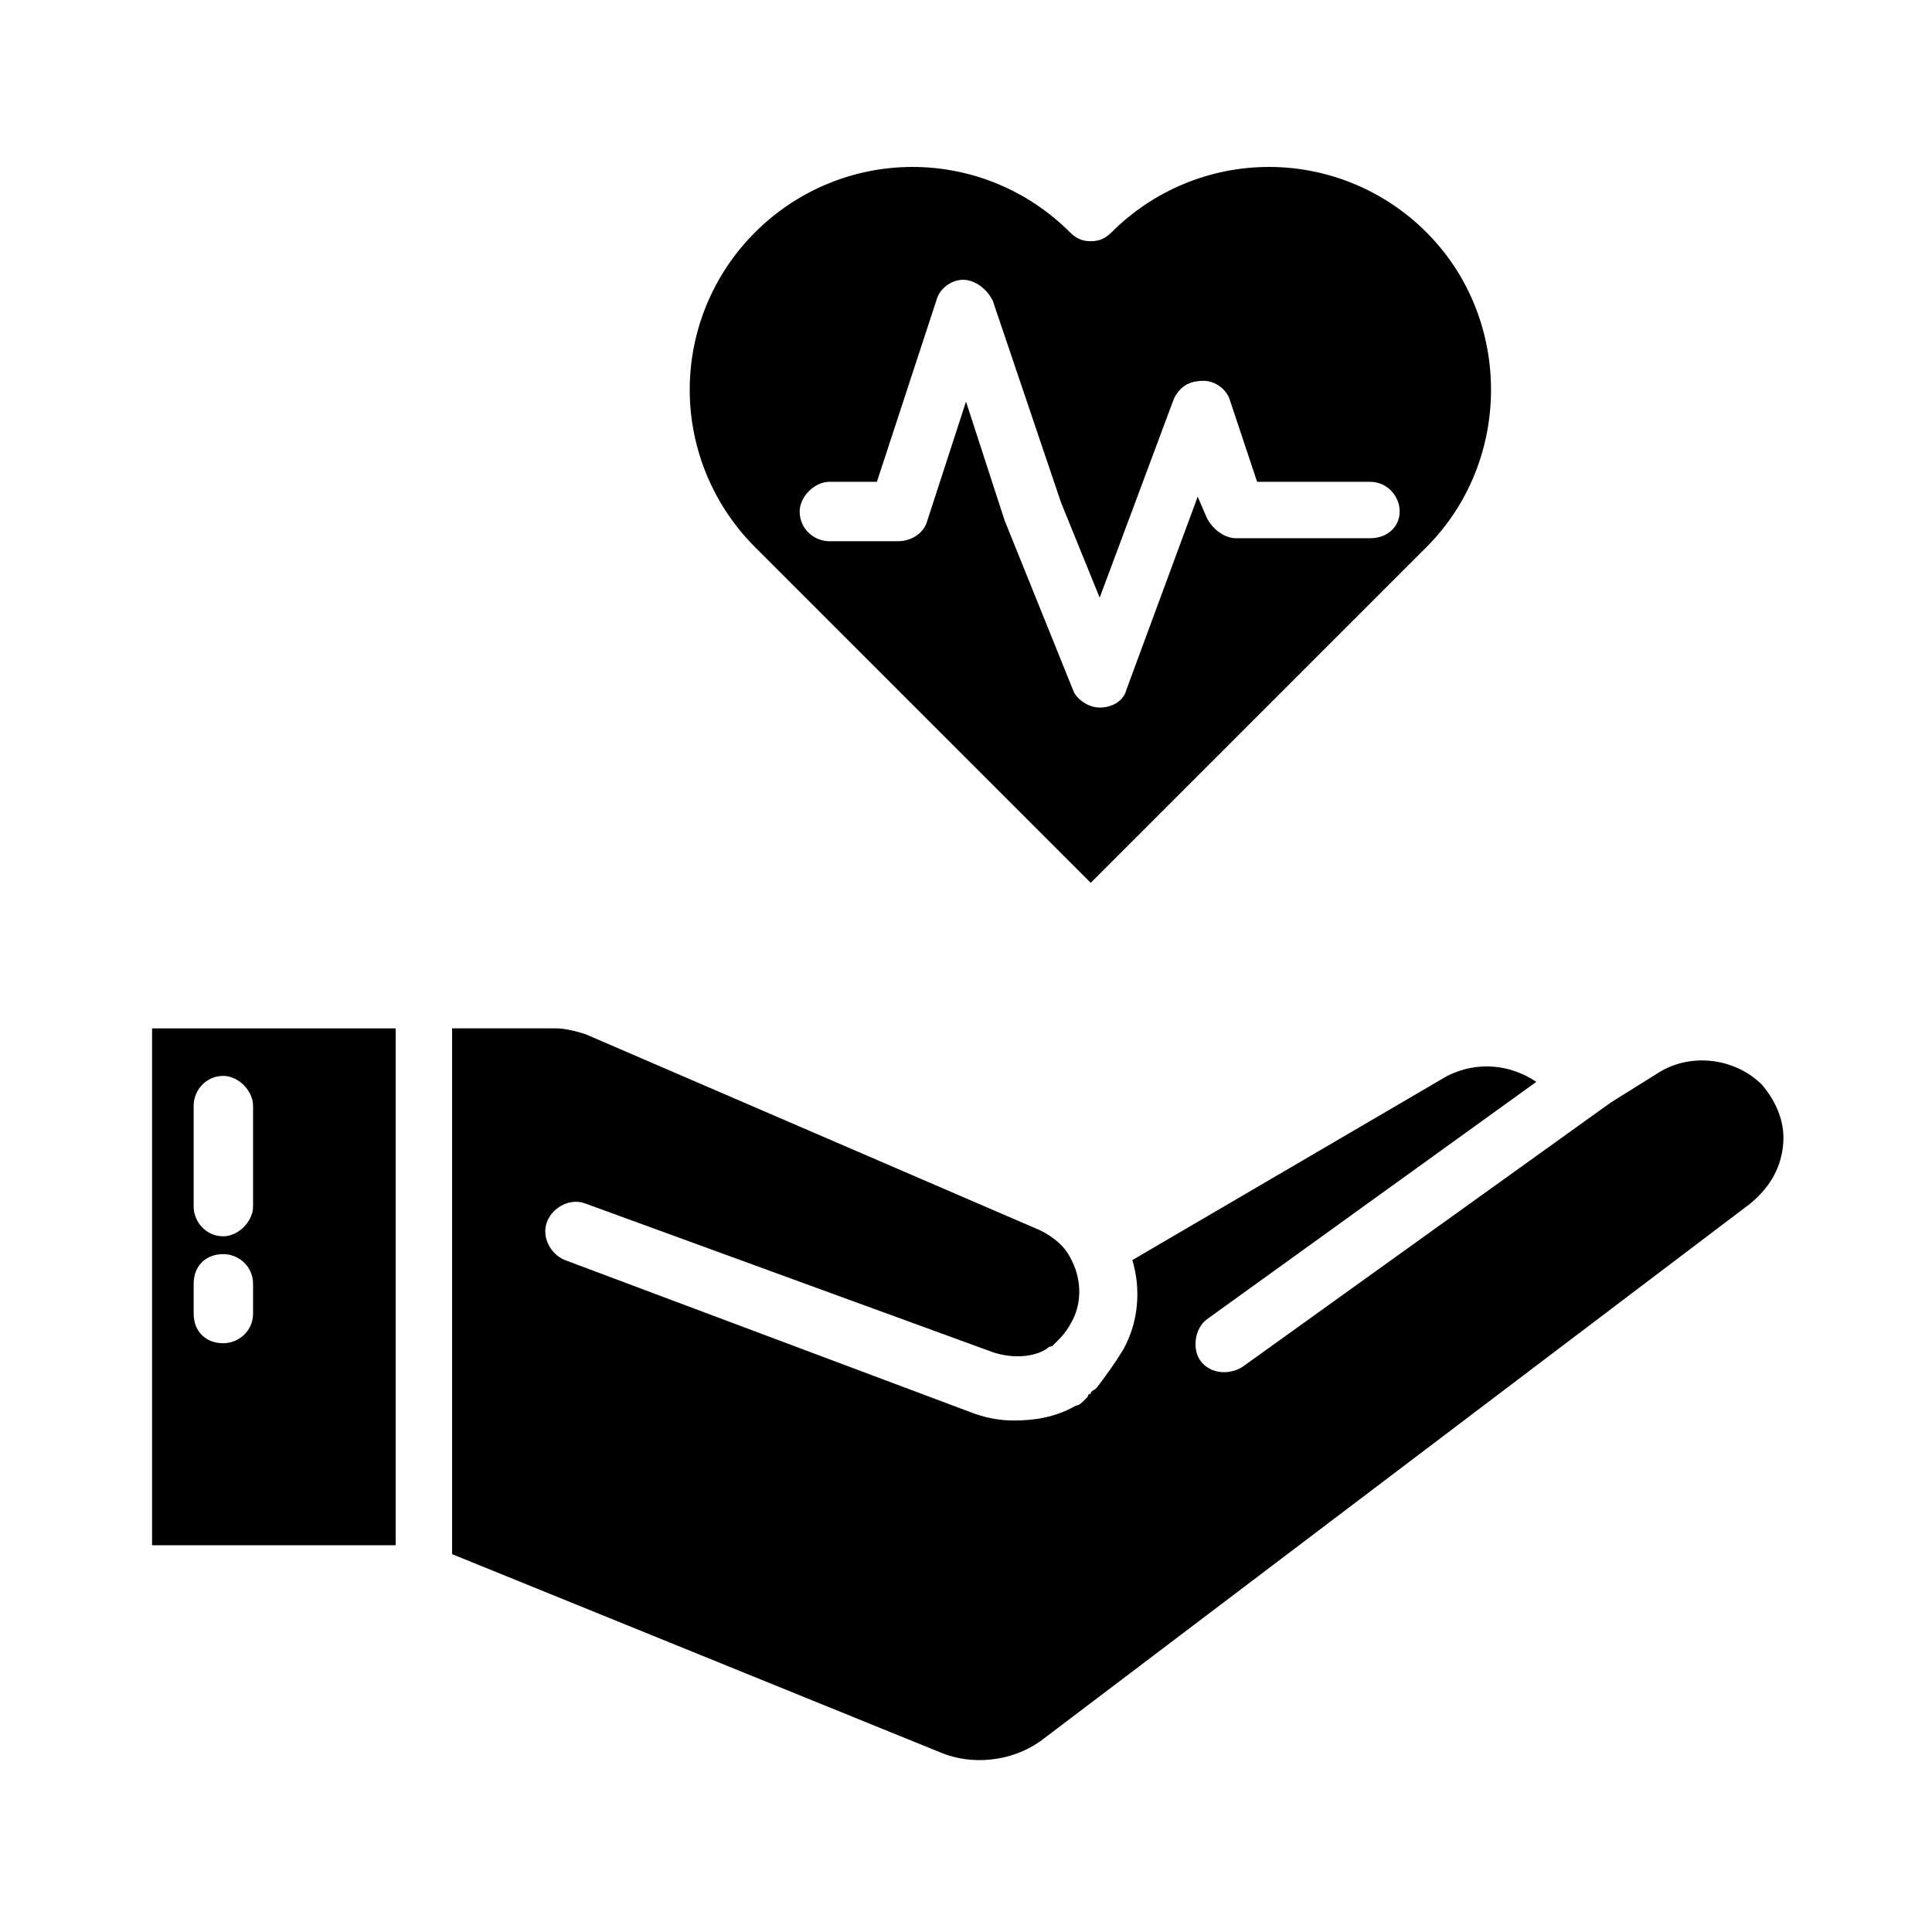
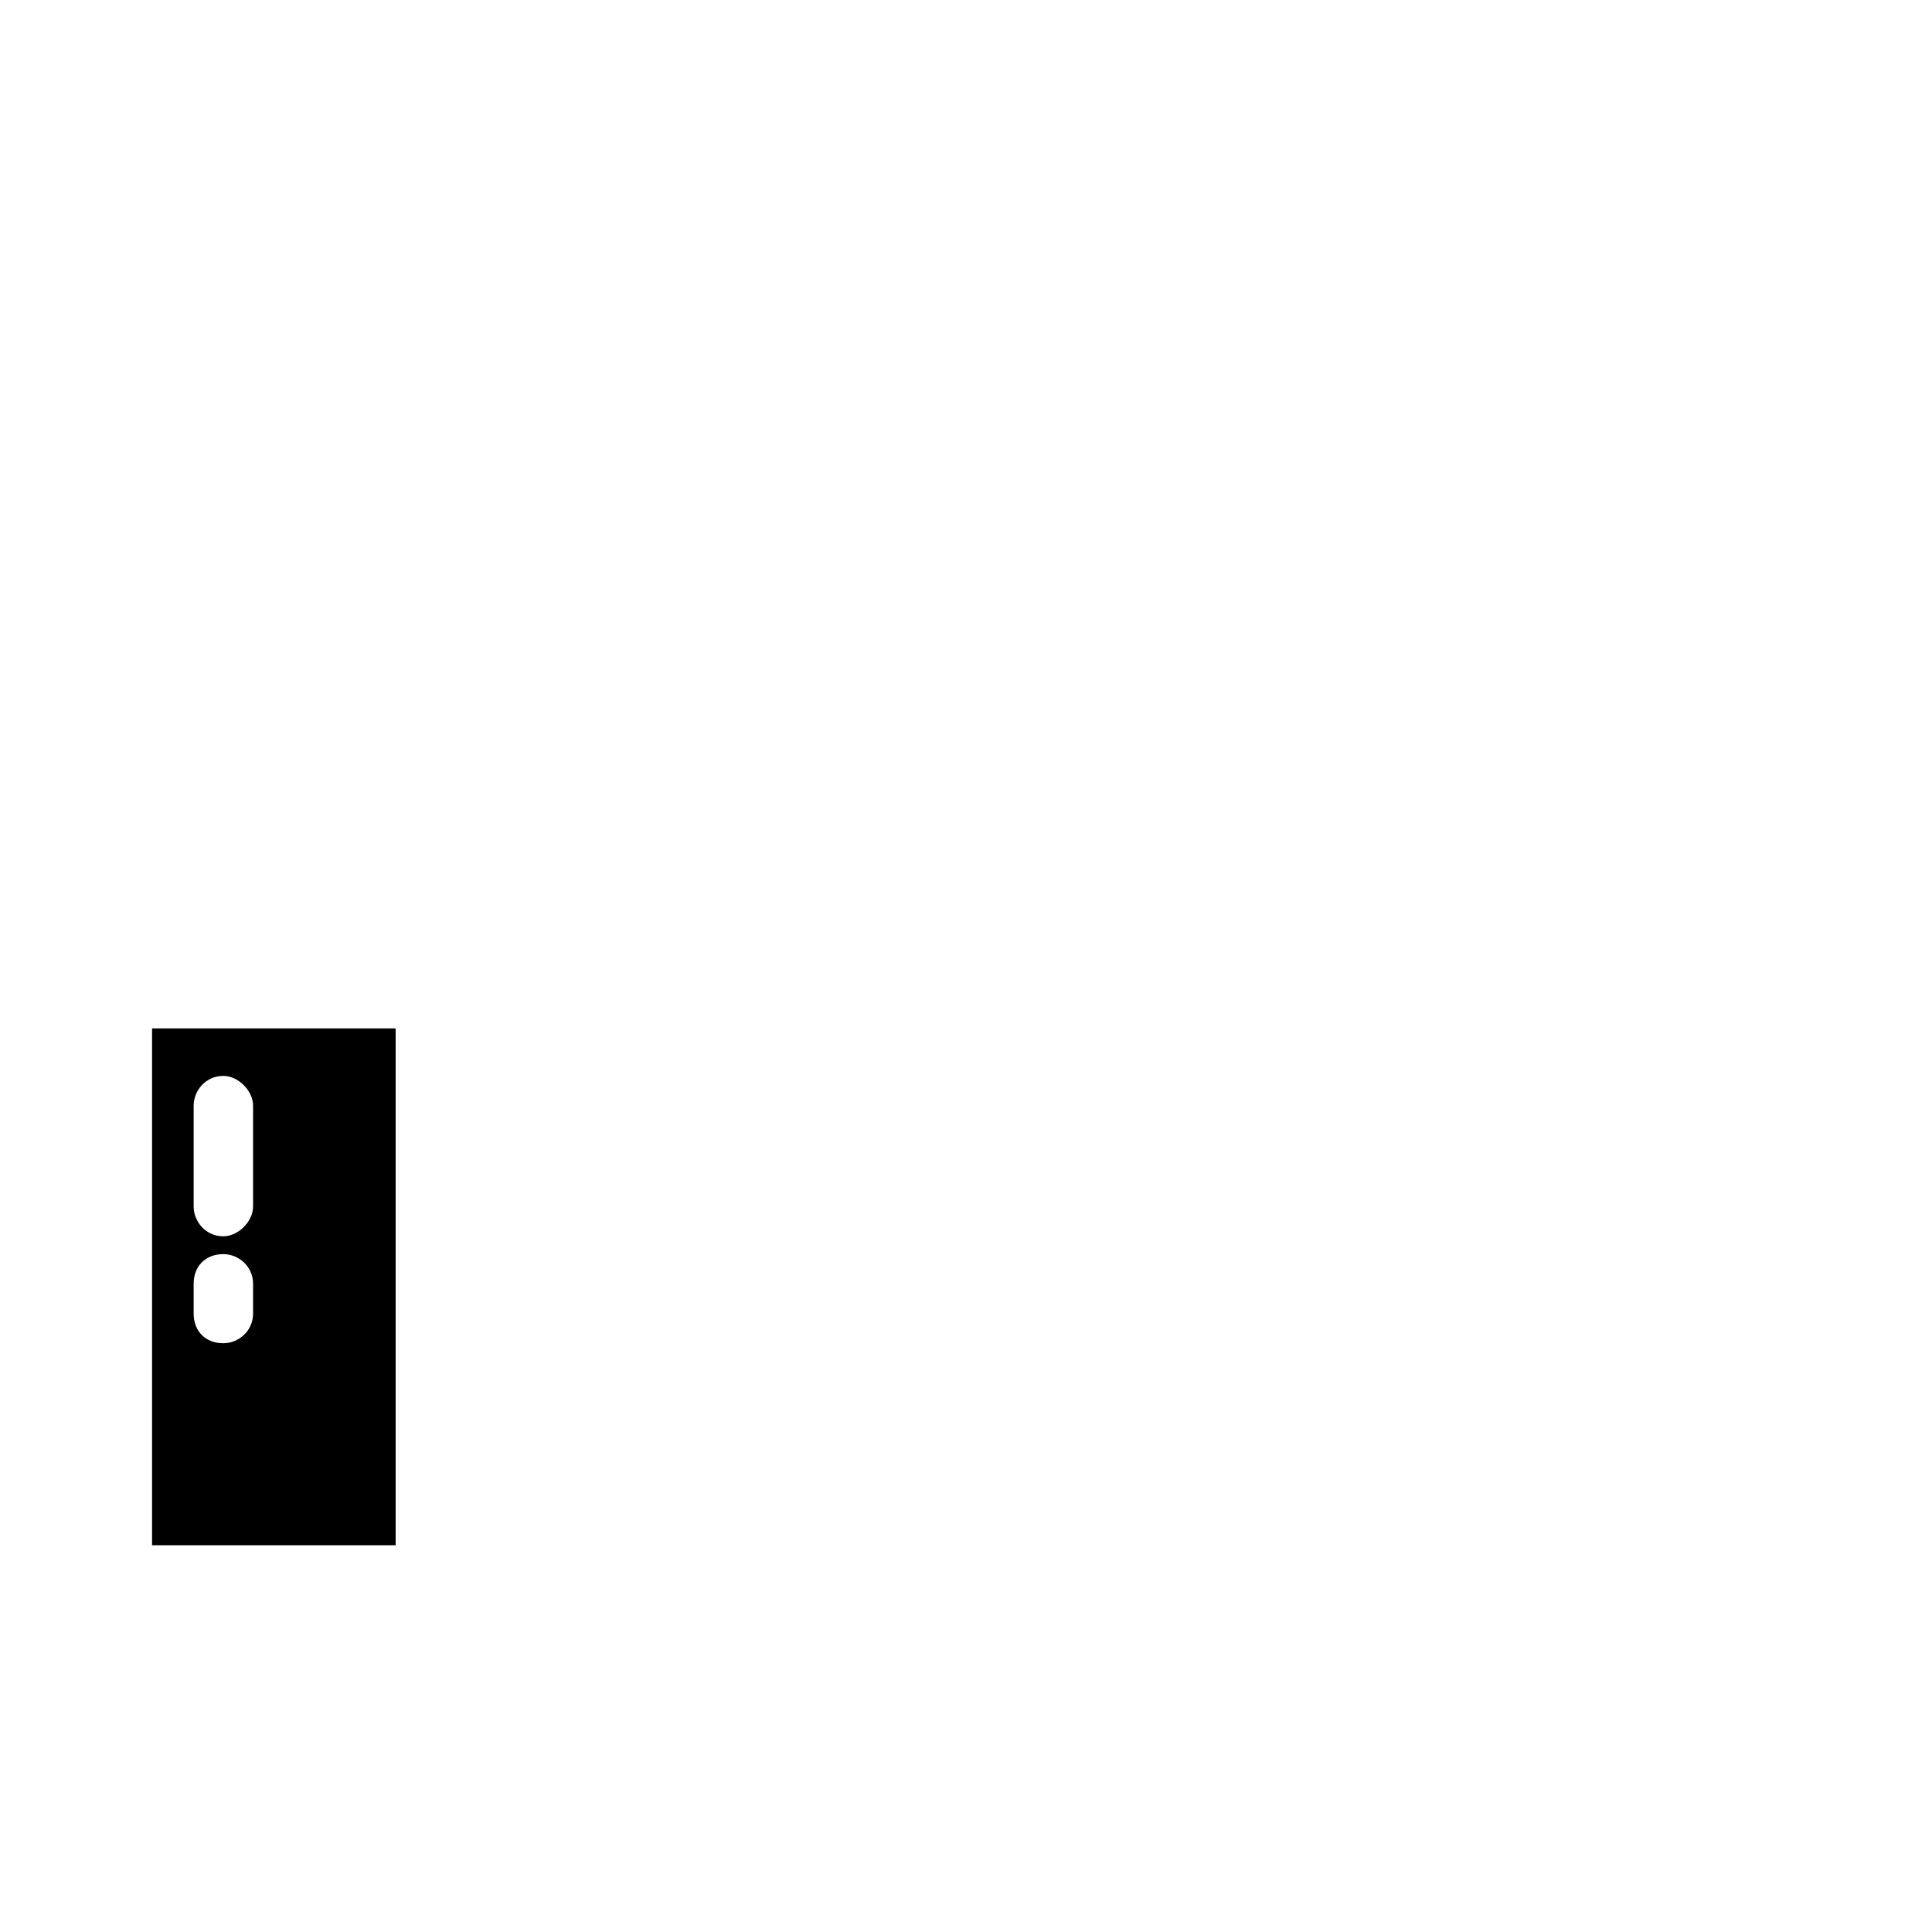
<svg xmlns="http://www.w3.org/2000/svg" fill="#000000" width="800px" height="800px" version="1.1" viewBox="144 144 512 512">
  <g>
    <path d="m184.3 416.53v136.97h64.551v-136.97zm26.766 75.57c0 4.723-3.938 7.871-7.871 7.871-4.723 0-7.871-3.148-7.871-7.871v-7.871c0-4.723 3.148-7.871 7.871-7.871 3.938 0 7.871 3.148 7.871 7.871zm0-28.34c0 3.938-3.938 7.871-7.871 7.871-4.723 0-7.871-3.938-7.871-7.871v-26.766c0-3.938 3.148-7.871 7.871-7.871 3.938 0 7.871 3.938 7.871 7.871z" />
-     <path d="m522.02 205.56c-11.02-11.02-25.977-17.32-41.723-17.32-15.742 0-30.699 6.297-41.723 17.32-1.574 1.574-3.148 2.363-5.512 2.363-2.363 0-3.938-0.789-5.512-2.363-11.02-11.02-25.977-17.32-41.723-17.32-15.742 0-30.699 6.297-41.723 17.32-11.02 11.02-17.32 25.977-17.32 41.723 0 15.742 6.297 30.699 17.32 41.723l88.953 88.953 88.953-88.953c22.836-22.828 22.836-60.617 0.008-83.445zm-14.957 81.082h-35.426c-3.148 0-6.297-2.363-7.871-5.512l-2.363-5.512-18.895 51.168c-0.789 3.148-3.938 4.723-7.086 4.723-3.148 0-6.297-2.363-7.086-4.723l-18.102-44.867-10.23-31.488-10.234 31.488c-0.789 3.148-3.938 5.512-7.871 5.512h-18.105c-3.938 0-7.871-3.148-7.871-7.871 0-3.938 3.938-7.871 7.871-7.871l12.594-0.004 15.742-48.02c0.789-3.148 3.938-5.512 7.086-5.512 3.148 0 6.297 2.363 7.871 5.512l18.105 53.531 10.234 25.191 19.68-52.742c1.574-3.148 3.938-4.723 7.871-4.723 3.148 0 6.297 2.363 7.086 5.512l7.086 21.254h29.914c4.723 0 7.871 3.938 7.871 7.871s-3.148 7.082-7.871 7.082z" />
-     <path d="m583.42 428.34-12.594 7.871-97.613 70.062c-3.938 2.363-8.66 1.574-11.02-1.574-2.363-3.148-1.574-8.66 1.574-11.02l87.379-62.977c-7.086-4.723-15.742-5.512-23.617-1.574l-83.445 48.805c2.363 7.871 1.574 16.531-2.363 23.617-2.363 3.938-4.723 7.086-7.086 10.234-0.789 0.789-1.574 0.789-1.574 1.574 0 0-0.789 0-0.789 0.789l-0.789 0.789c-0.789 0.789-1.574 1.574-2.363 1.574-5.512 3.148-11.02 3.938-16.531 3.938-3.938 0-7.871-0.789-11.809-2.363l-107.06-40.148c-3.938-1.574-6.297-6.297-4.723-10.234 1.574-3.938 6.297-6.297 10.234-4.723l107.85 39.359c4.723 1.574 10.234 1.574 14.168-0.789 0.789-0.789 1.574-0.789 1.574-0.789l1.574-1.574c0.789-0.789 2.363-2.363 3.938-5.512 2.363-4.723 2.363-11.02-0.789-16.531-1.574-3.148-4.723-5.512-7.871-7.086l-120.44-51.957c-2.363-0.789-5.512-1.574-7.871-1.574h-27.551v139.34l129.89 52.742c7.871 3.148 18.105 2.363 25.977-3.148l188.14-142.48c4.723-3.938 7.871-8.66 8.66-14.957 0.789-6.297-1.574-11.809-5.512-16.531-7.086-7.086-18.895-8.66-27.551-3.152z" />
  </g>
</svg>